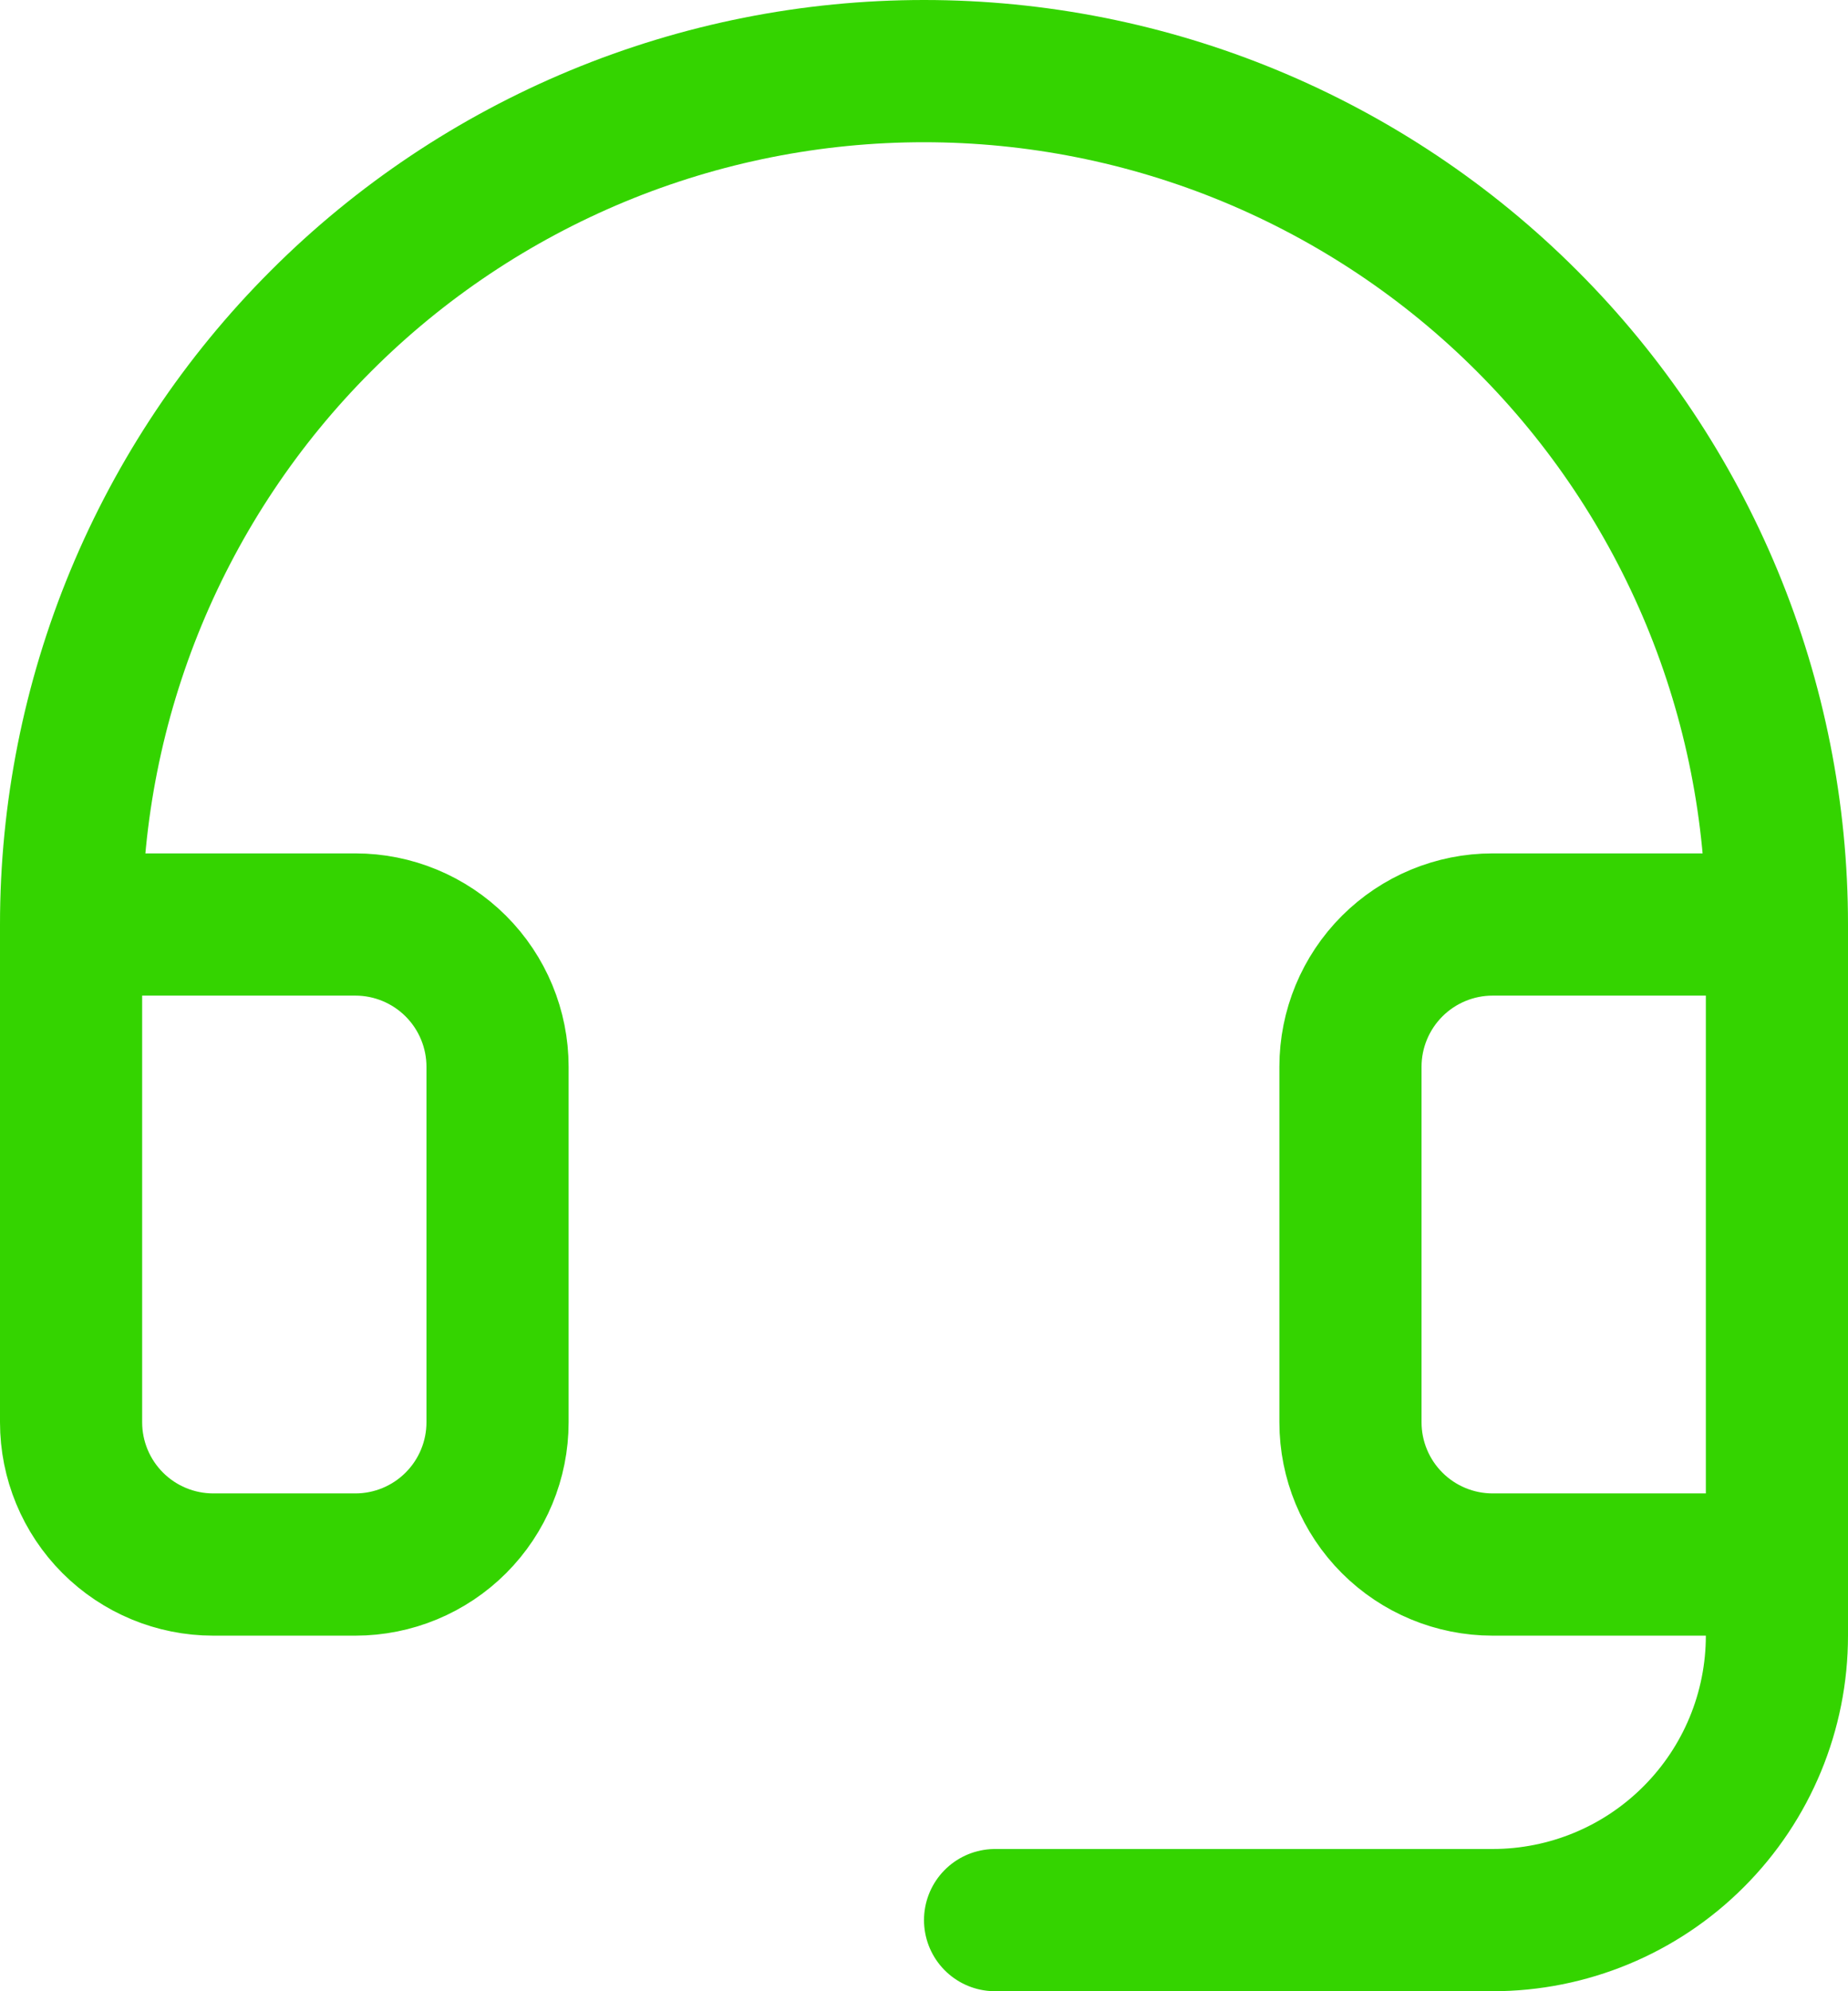
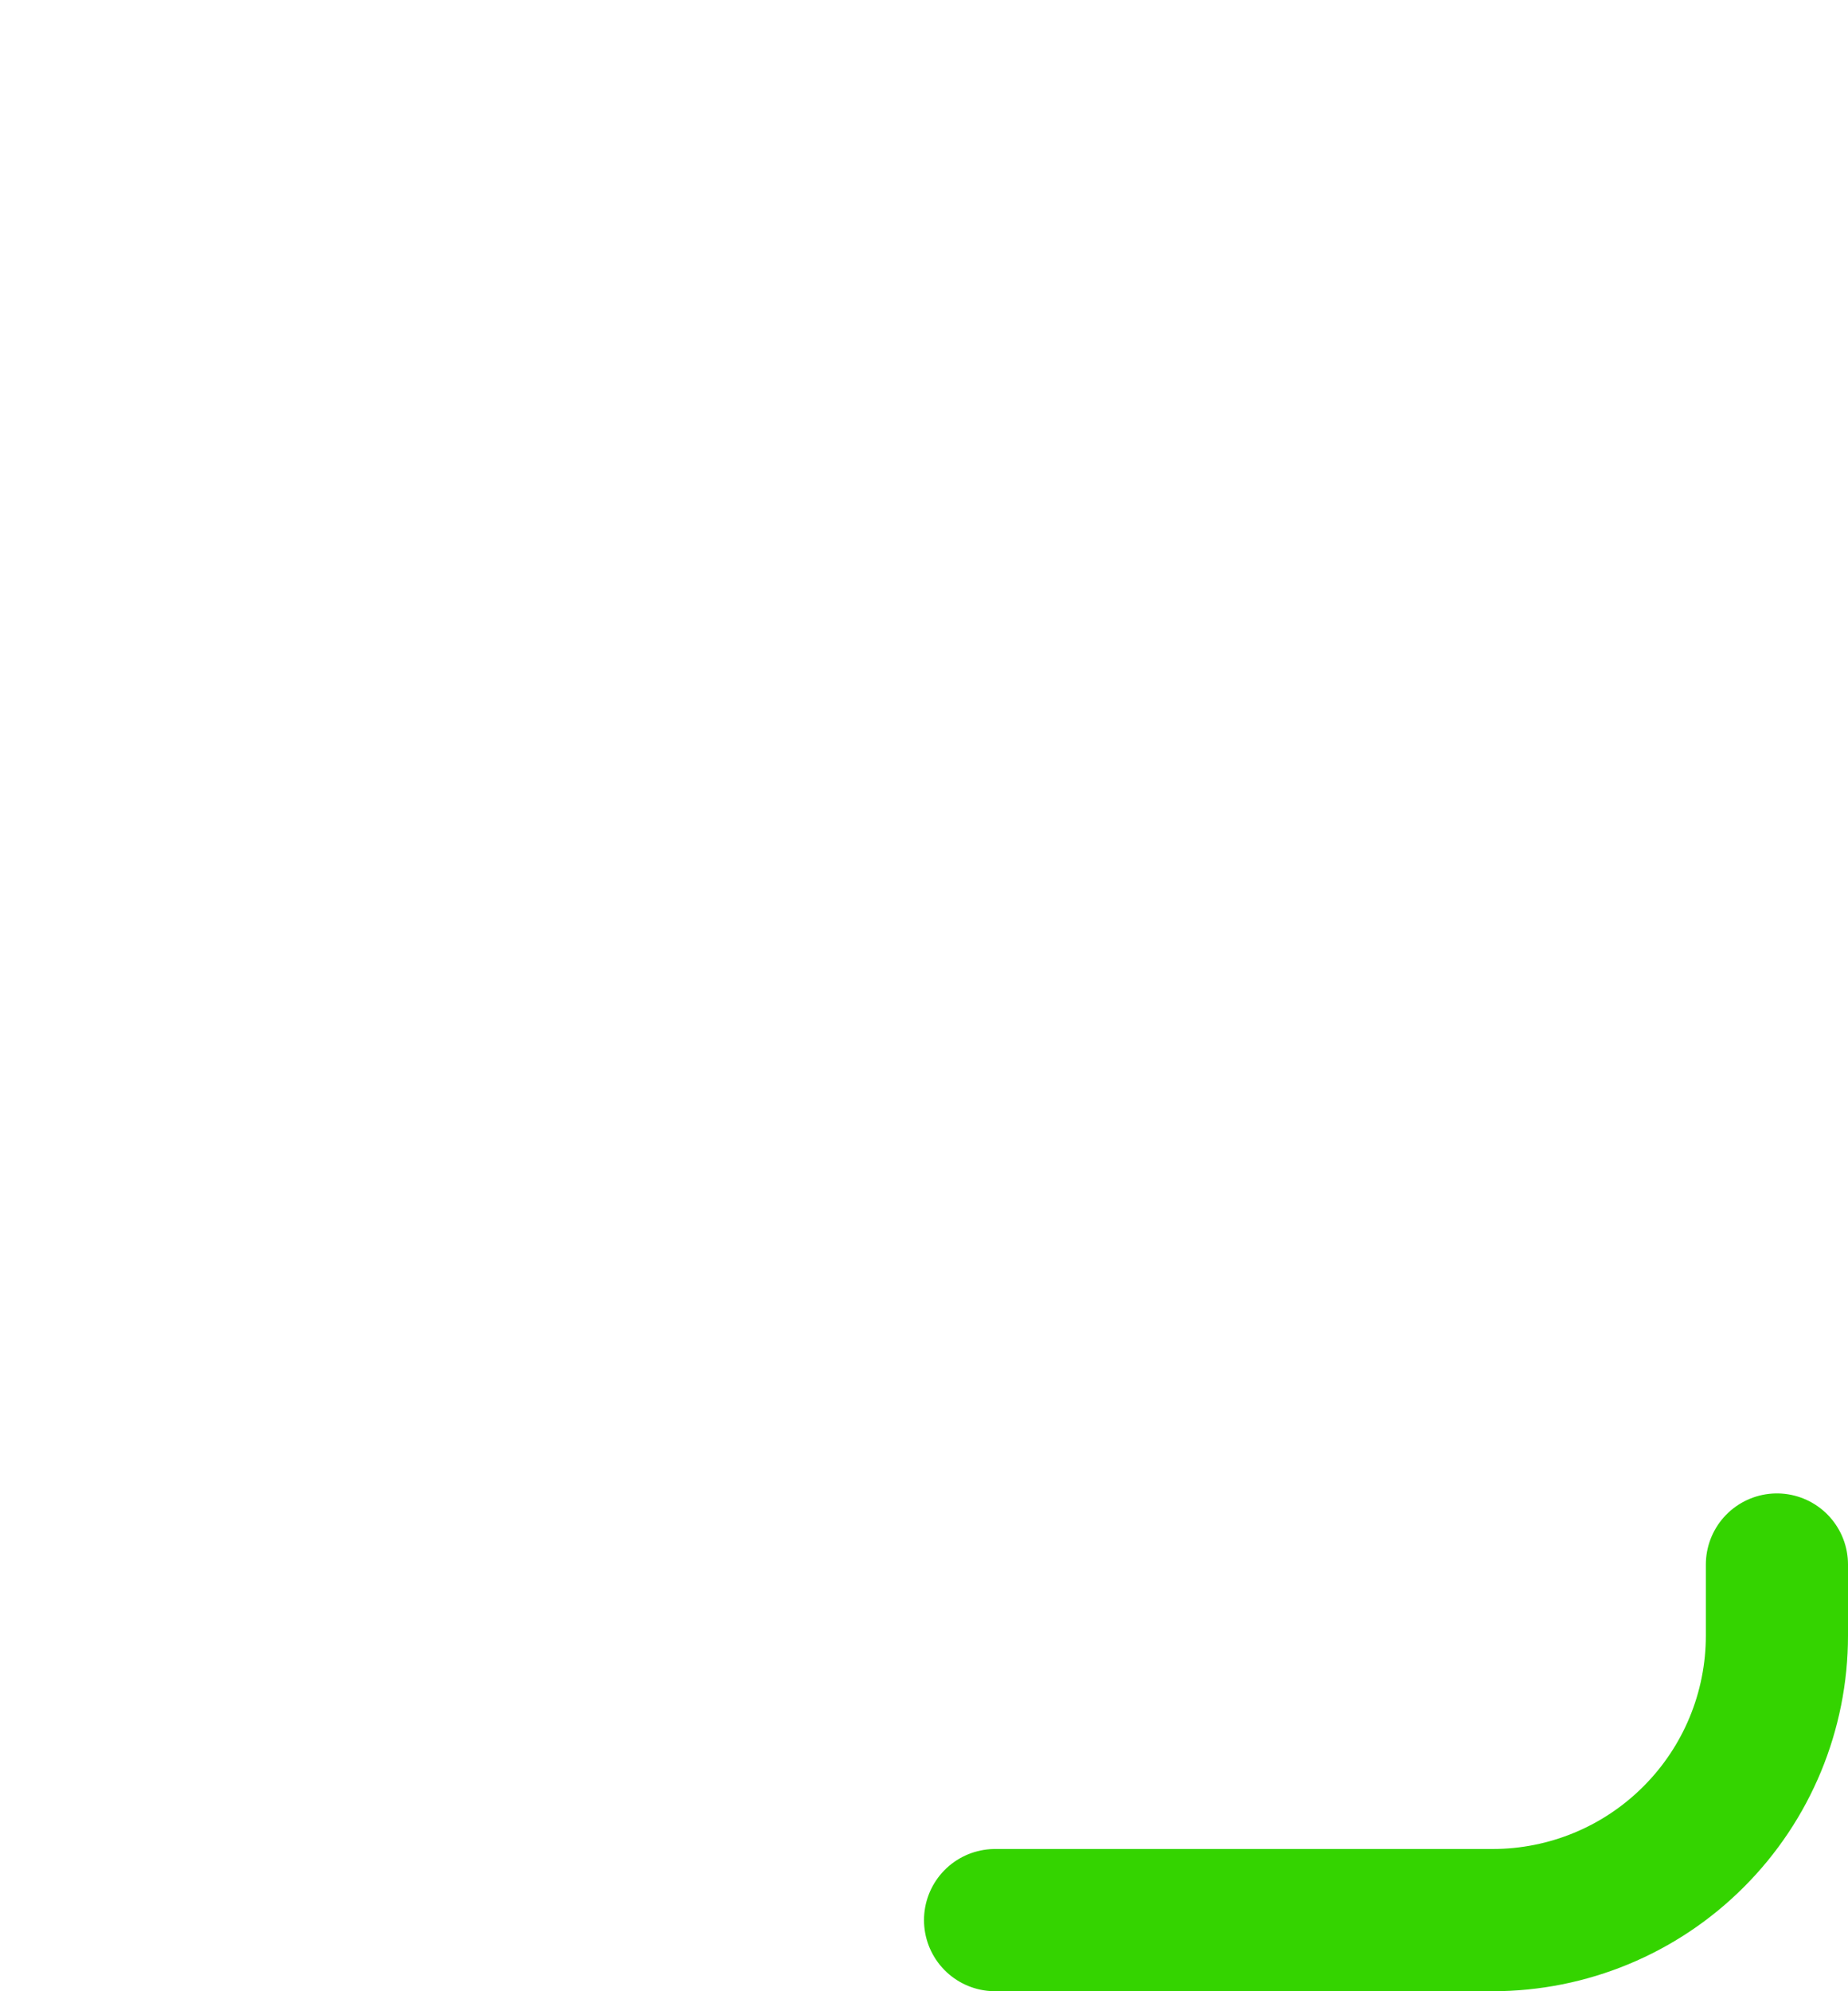
<svg xmlns="http://www.w3.org/2000/svg" width="26" height="28" viewBox="0 0 26 28" fill="none">
  <path d="M25 22V23C25 24.061 24.579 25.078 23.828 25.828C23.078 26.579 22.061 27 21 27H14" stroke="#34D400" stroke-width="2" stroke-linecap="round" stroke-linejoin="round" />
-   <path d="M25 13H21C20.47 13 19.961 13.211 19.586 13.586C19.211 13.961 19 14.47 19 15V20C19 20.53 19.211 21.039 19.586 21.414C19.961 21.789 20.47 22 21 22H25V13ZM25 13C25 11.424 24.69 9.864 24.087 8.408C23.483 6.952 22.6 5.629 21.485 4.515C20.371 3.4 19.048 2.517 17.592 1.913C16.136 1.31 14.576 1 13 1C11.424 1 9.864 1.31 8.408 1.913C6.952 2.517 5.629 3.4 4.515 4.515C3.4 5.629 2.517 6.952 1.913 8.408C1.31 9.864 1 11.424 1 13M1 13V20C1 20.53 1.211 21.039 1.586 21.414C1.961 21.789 2.47 22 3 22H5C5.53 22 6.039 21.789 6.414 21.414C6.789 21.039 7 20.53 7 20V15C7 14.47 6.789 13.961 6.414 13.586C6.039 13.211 5.53 13 5 13H1Z" stroke="#34D400" stroke-width="2" stroke-linecap="round" stroke-linejoin="round" />
</svg>